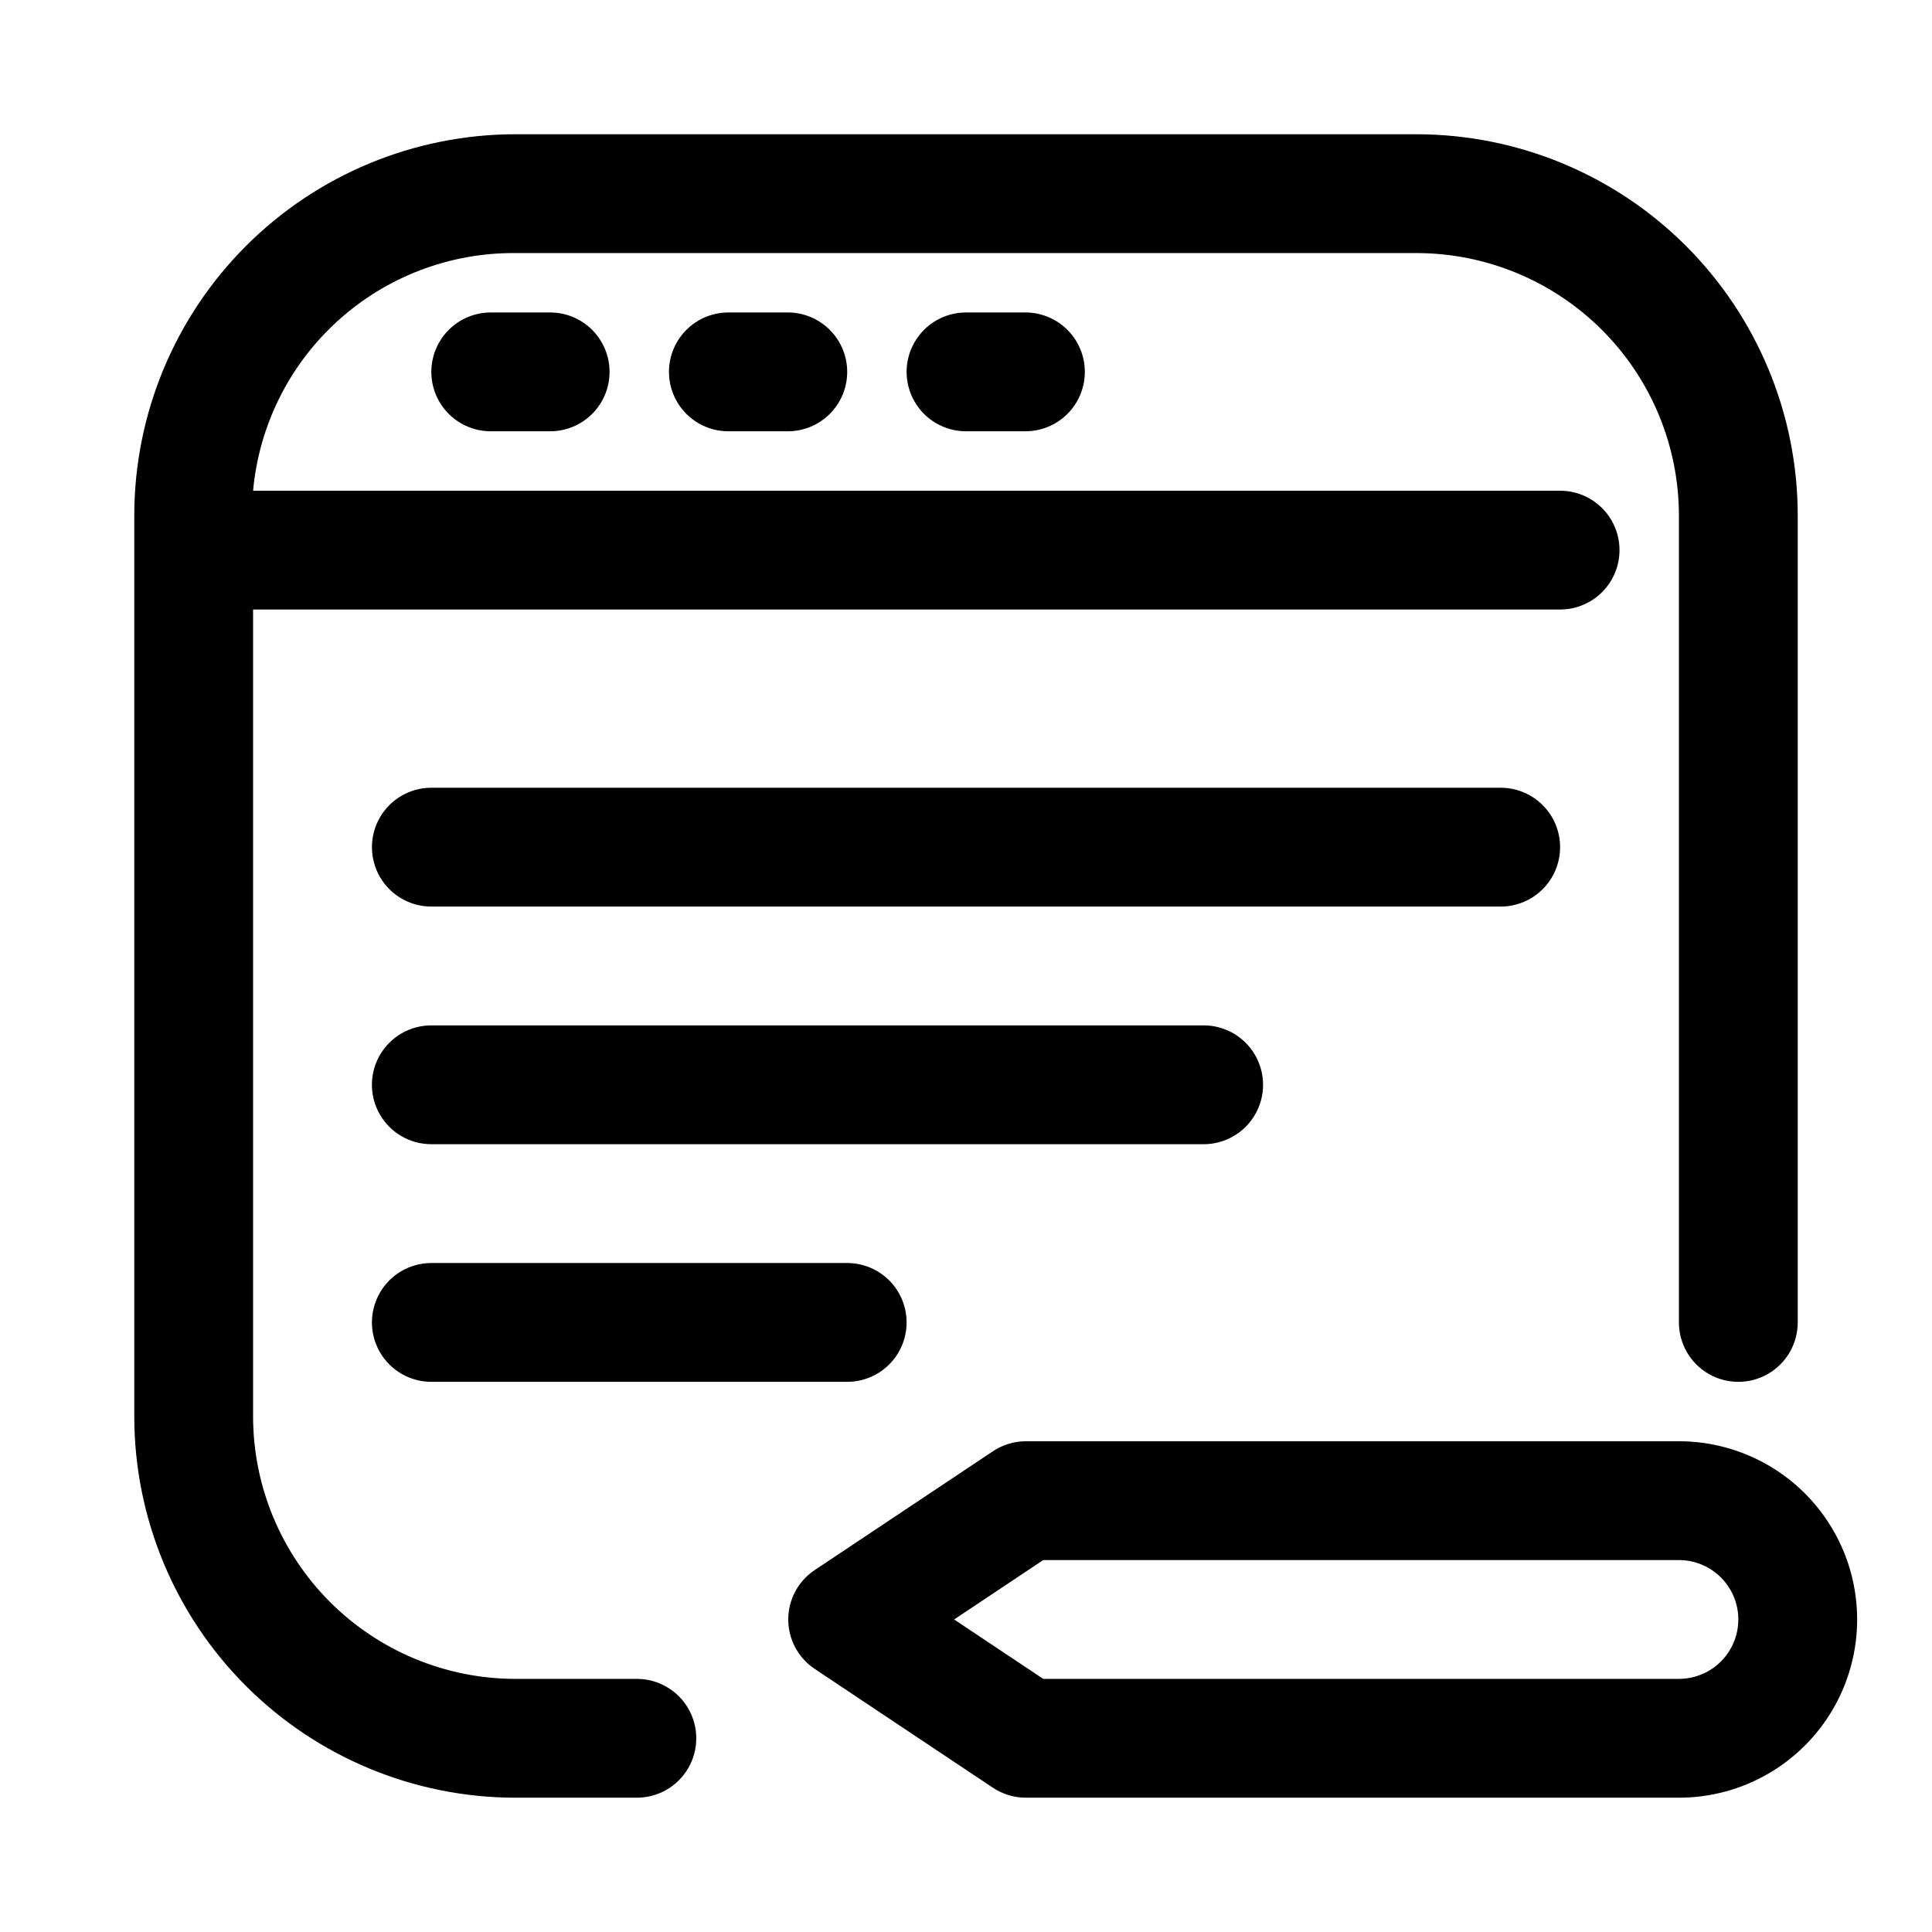
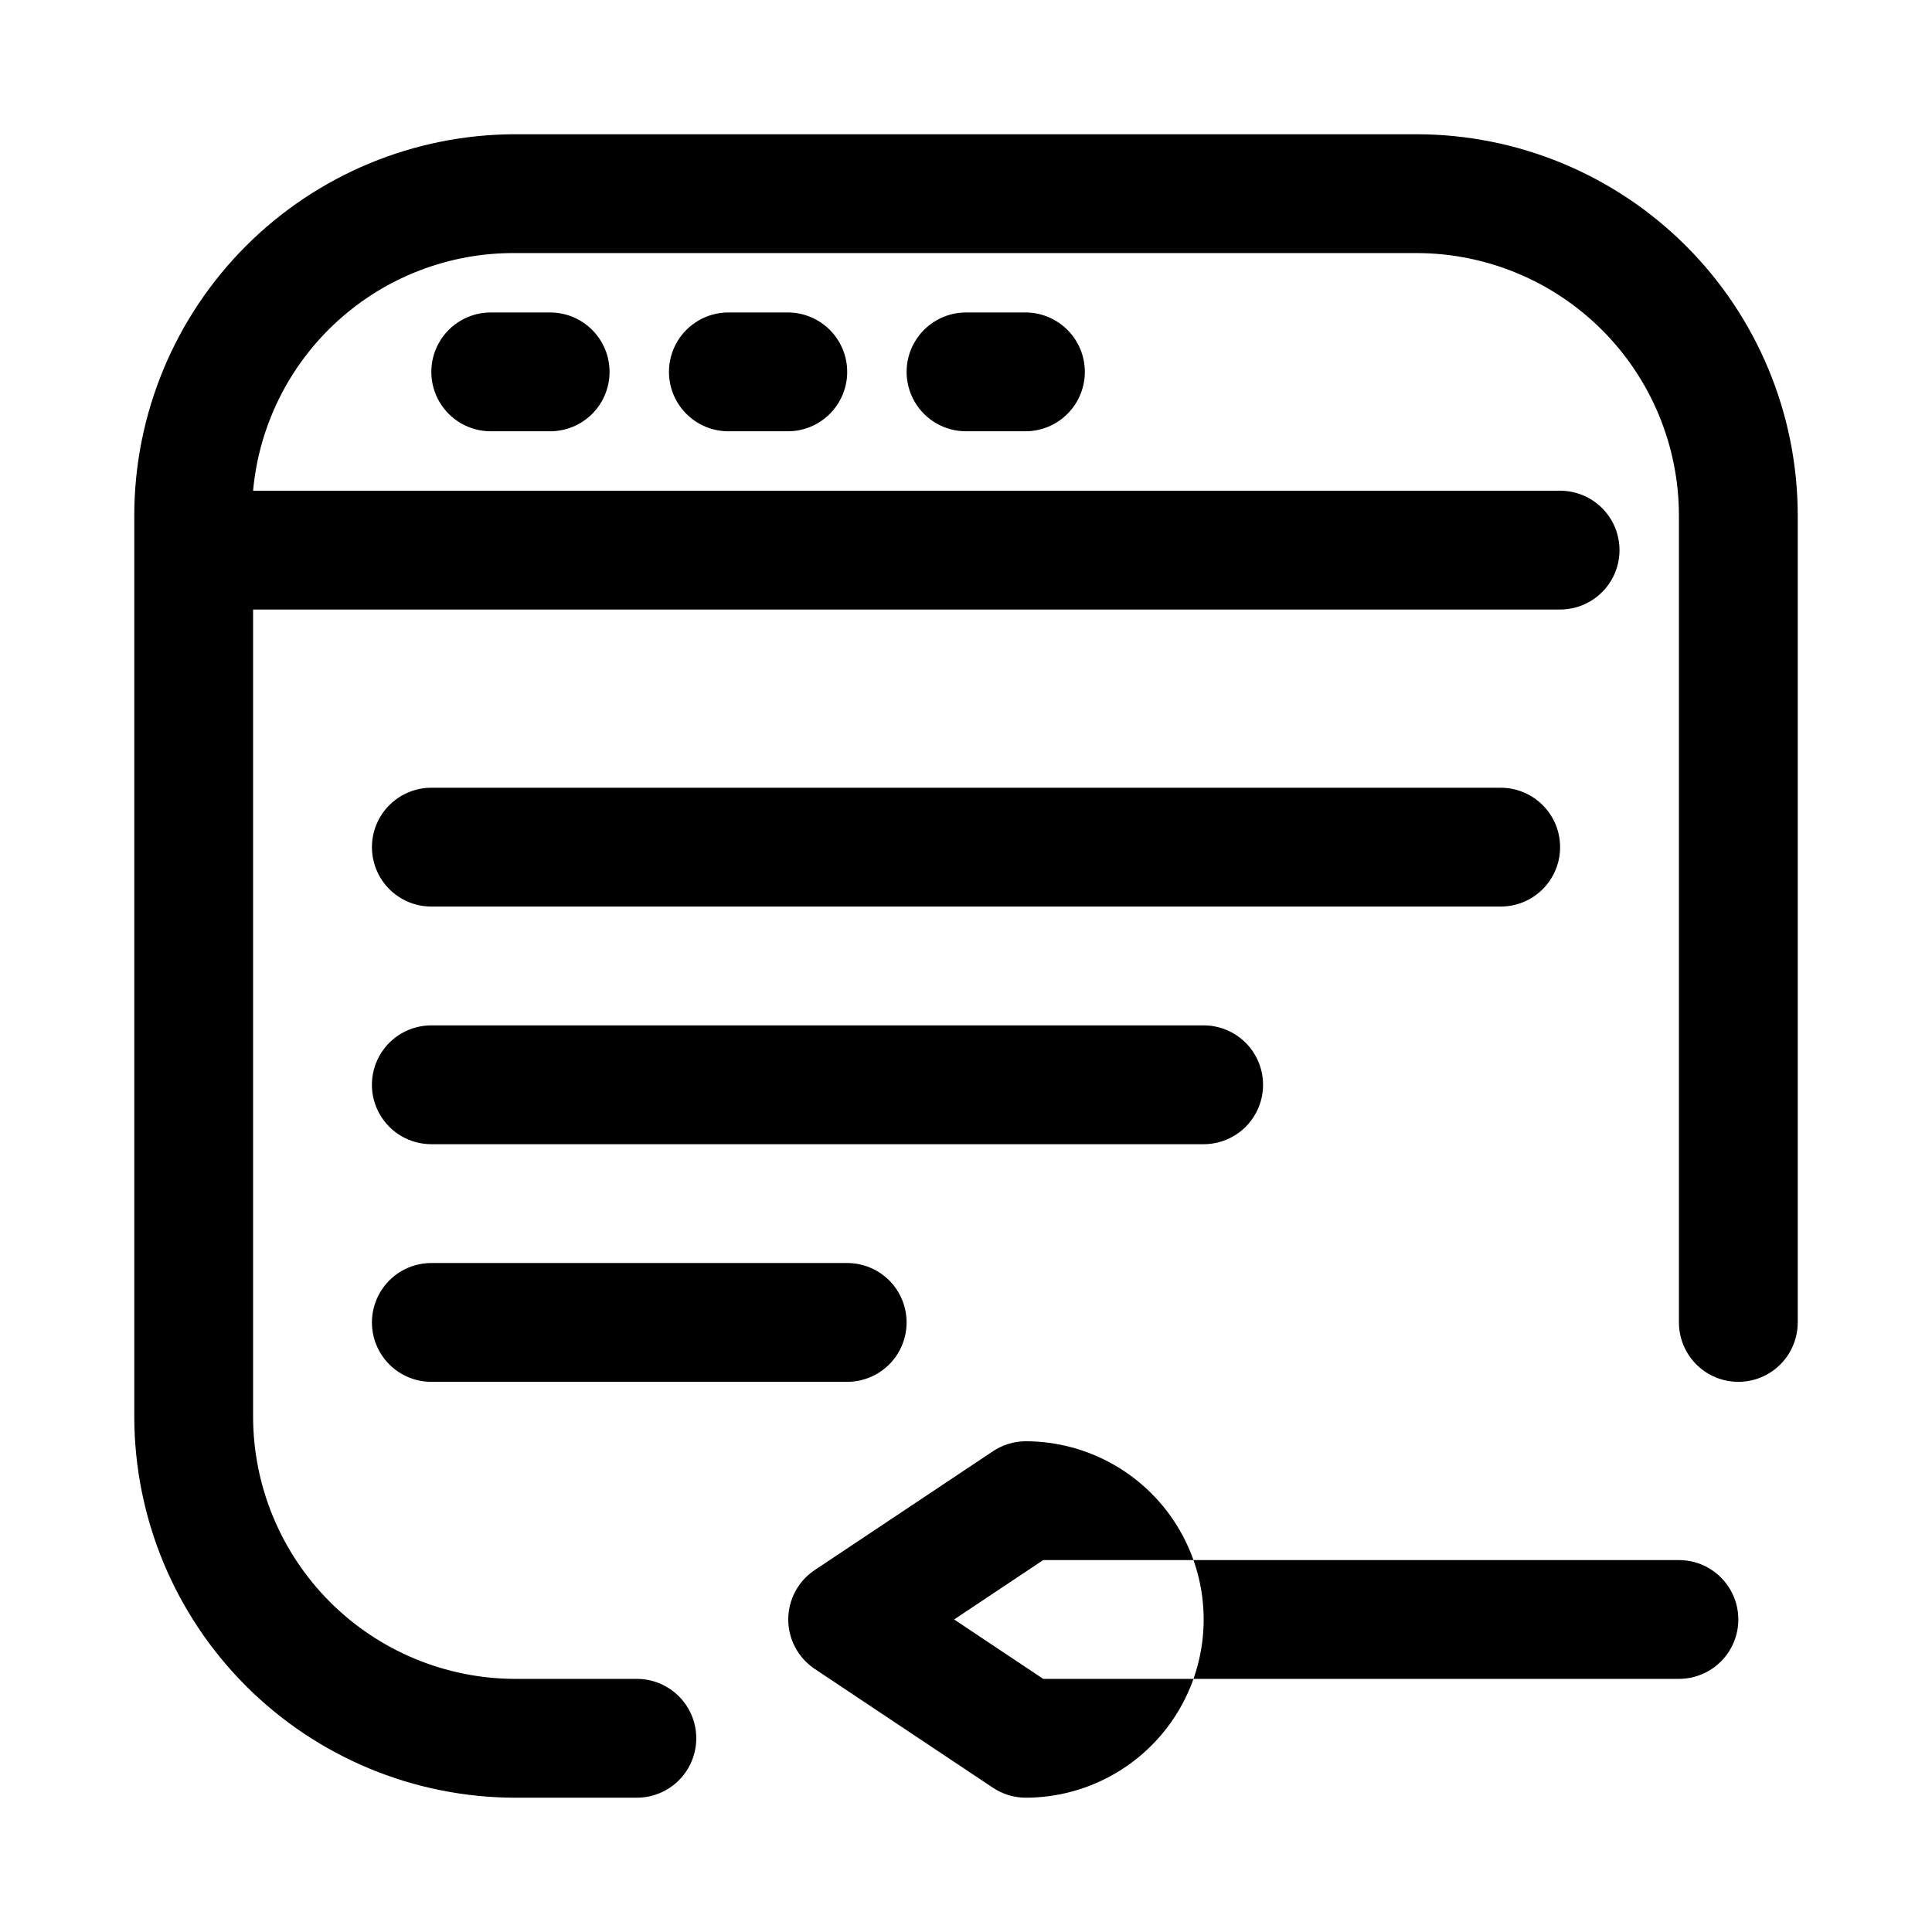
<svg xmlns="http://www.w3.org/2000/svg" fill="#000000" width="800px" height="800px" version="1.1" viewBox="144 144 512 512">
-   <path d="m588.93 620.41h-173.18c-3.086-0.023-6.098-0.953-8.66-2.676l-47.23-31.488c-4.352-2.926-6.965-7.824-6.965-13.066 0-5.242 2.613-10.145 6.965-13.066l47.23-31.488c2.562-1.723 5.574-2.652 8.66-2.68h173.18c16.875 0 32.469 9.004 40.906 23.617 8.438 14.613 8.438 32.617 0 47.234-8.438 14.613-24.031 23.613-40.906 23.613zm-168.46-31.488h168.46c5.625 0 10.824-3 13.637-7.871 2.812-4.871 2.812-10.871 0-15.742s-8.012-7.875-13.637-7.875h-168.46l-23.617 15.742zm-114.93-346.37c0-4.176-1.66-8.18-4.613-11.133s-6.957-4.613-11.133-4.613h-15.742c-5.625 0-10.824 3.004-13.637 7.875s-2.812 10.871 0 15.742c2.812 4.871 8.012 7.871 13.637 7.871h15.742c4.176 0 8.18-1.656 11.133-4.609s4.613-6.957 4.613-11.133zm62.977 0c0-4.176-1.66-8.18-4.613-11.133-2.953-2.953-6.957-4.613-11.133-4.613h-15.742c-5.625 0-10.824 3.004-13.637 7.875s-2.812 10.871 0 15.742c2.812 4.871 8.012 7.871 13.637 7.871h15.742c4.176 0 8.18-1.656 11.133-4.609 2.953-2.953 4.613-6.957 4.613-11.133zm62.977 0c0-4.176-1.66-8.18-4.613-11.133s-6.957-4.613-11.133-4.613h-15.742c-5.625 0-10.824 3.004-13.637 7.875s-2.812 10.871 0 15.742c2.812 4.871 8.012 7.871 13.637 7.871h15.742c4.176 0 8.18-1.656 11.133-4.609s4.613-6.957 4.613-11.133zm88.008-62.977h-239c-26.75 0.043-52.398 10.688-71.312 29.605-18.918 18.914-29.562 44.562-29.605 71.312v239c0.043 26.754 10.688 52.398 29.605 71.316 18.914 18.914 44.562 29.562 71.312 29.602h32.277c5.625 0 10.82-3 13.633-7.871 2.812-4.871 2.812-10.871 0-15.742-2.812-4.871-8.008-7.875-13.633-7.875h-32.277c-18.398-0.039-36.035-7.367-49.047-20.379s-20.34-30.648-20.383-49.051v-213.96h346.37c5.625 0 10.824-3 13.637-7.871 2.812-4.875 2.812-10.875 0-15.746-2.812-4.871-8.012-7.871-13.637-7.871h-346.37c1.578-17.289 9.59-33.352 22.445-45.016 12.859-11.664 29.625-18.074 46.984-17.961h239c18.402 0.043 36.039 7.371 49.051 20.383s20.34 30.648 20.379 49.047v213.96c0 5.625 3.004 10.824 7.875 13.637 4.871 2.812 10.871 2.812 15.742 0 4.871-2.812 7.871-8.012 7.871-13.637v-213.96c-0.039-26.75-10.688-52.398-29.602-71.312-18.918-18.918-44.562-29.562-71.316-29.605zm37.941 188.93c0-4.176-1.656-8.18-4.609-11.133s-6.957-4.613-11.133-4.613h-283.39c-5.625 0-10.82 3-13.633 7.871-2.812 4.871-2.812 10.875 0 15.746 2.812 4.871 8.008 7.871 13.633 7.871h283.39c4.176 0 8.18-1.656 11.133-4.609s4.609-6.957 4.609-11.133zm-78.719 62.977c0-4.176-1.66-8.184-4.609-11.133-2.953-2.953-6.961-4.613-11.133-4.613h-204.68c-5.625 0-10.82 3-13.633 7.871-2.812 4.871-2.812 10.875 0 15.746s8.008 7.871 13.633 7.871h204.68c4.172 0 8.18-1.66 11.133-4.609 2.949-2.953 4.609-6.957 4.609-11.133zm-94.465 62.977v-0.004c0-4.172-1.656-8.18-4.609-11.133-2.953-2.949-6.957-4.609-11.133-4.609h-110.21c-5.625 0-10.82 3-13.633 7.871s-2.812 10.875 0 15.746c2.812 4.871 8.008 7.871 13.633 7.871h110.21c4.176 0 8.18-1.66 11.133-4.613 2.953-2.949 4.609-6.957 4.609-11.133z" />
+   <path d="m588.93 620.41h-173.18c-3.086-0.023-6.098-0.953-8.66-2.676l-47.23-31.488c-4.352-2.926-6.965-7.824-6.965-13.066 0-5.242 2.613-10.145 6.965-13.066l47.23-31.488c2.562-1.723 5.574-2.652 8.66-2.68c16.875 0 32.469 9.004 40.906 23.617 8.438 14.613 8.438 32.617 0 47.234-8.438 14.613-24.031 23.613-40.906 23.613zm-168.46-31.488h168.46c5.625 0 10.824-3 13.637-7.871 2.812-4.871 2.812-10.871 0-15.742s-8.012-7.875-13.637-7.875h-168.46l-23.617 15.742zm-114.93-346.37c0-4.176-1.66-8.18-4.613-11.133s-6.957-4.613-11.133-4.613h-15.742c-5.625 0-10.824 3.004-13.637 7.875s-2.812 10.871 0 15.742c2.812 4.871 8.012 7.871 13.637 7.871h15.742c4.176 0 8.18-1.656 11.133-4.609s4.613-6.957 4.613-11.133zm62.977 0c0-4.176-1.66-8.18-4.613-11.133-2.953-2.953-6.957-4.613-11.133-4.613h-15.742c-5.625 0-10.824 3.004-13.637 7.875s-2.812 10.871 0 15.742c2.812 4.871 8.012 7.871 13.637 7.871h15.742c4.176 0 8.18-1.656 11.133-4.609 2.953-2.953 4.613-6.957 4.613-11.133zm62.977 0c0-4.176-1.66-8.18-4.613-11.133s-6.957-4.613-11.133-4.613h-15.742c-5.625 0-10.824 3.004-13.637 7.875s-2.812 10.871 0 15.742c2.812 4.871 8.012 7.871 13.637 7.871h15.742c4.176 0 8.18-1.656 11.133-4.609s4.613-6.957 4.613-11.133zm88.008-62.977h-239c-26.75 0.043-52.398 10.688-71.312 29.605-18.918 18.914-29.562 44.562-29.605 71.312v239c0.043 26.754 10.688 52.398 29.605 71.316 18.914 18.914 44.562 29.562 71.312 29.602h32.277c5.625 0 10.82-3 13.633-7.871 2.812-4.871 2.812-10.871 0-15.742-2.812-4.871-8.008-7.875-13.633-7.875h-32.277c-18.398-0.039-36.035-7.367-49.047-20.379s-20.34-30.648-20.383-49.051v-213.96h346.37c5.625 0 10.824-3 13.637-7.871 2.812-4.875 2.812-10.875 0-15.746-2.812-4.871-8.012-7.871-13.637-7.871h-346.37c1.578-17.289 9.59-33.352 22.445-45.016 12.859-11.664 29.625-18.074 46.984-17.961h239c18.402 0.043 36.039 7.371 49.051 20.383s20.34 30.648 20.379 49.047v213.96c0 5.625 3.004 10.824 7.875 13.637 4.871 2.812 10.871 2.812 15.742 0 4.871-2.812 7.871-8.012 7.871-13.637v-213.96c-0.039-26.75-10.688-52.398-29.602-71.312-18.918-18.918-44.562-29.562-71.316-29.605zm37.941 188.93c0-4.176-1.656-8.18-4.609-11.133s-6.957-4.613-11.133-4.613h-283.39c-5.625 0-10.82 3-13.633 7.871-2.812 4.871-2.812 10.875 0 15.746 2.812 4.871 8.008 7.871 13.633 7.871h283.39c4.176 0 8.18-1.656 11.133-4.609s4.609-6.957 4.609-11.133zm-78.719 62.977c0-4.176-1.66-8.184-4.609-11.133-2.953-2.953-6.961-4.613-11.133-4.613h-204.68c-5.625 0-10.82 3-13.633 7.871-2.812 4.871-2.812 10.875 0 15.746s8.008 7.871 13.633 7.871h204.68c4.172 0 8.18-1.66 11.133-4.609 2.949-2.953 4.609-6.957 4.609-11.133zm-94.465 62.977v-0.004c0-4.172-1.656-8.18-4.609-11.133-2.953-2.949-6.957-4.609-11.133-4.609h-110.21c-5.625 0-10.82 3-13.633 7.871s-2.812 10.875 0 15.746c2.812 4.871 8.008 7.871 13.633 7.871h110.21c4.176 0 8.18-1.66 11.133-4.613 2.953-2.949 4.609-6.957 4.609-11.133z" />
</svg>